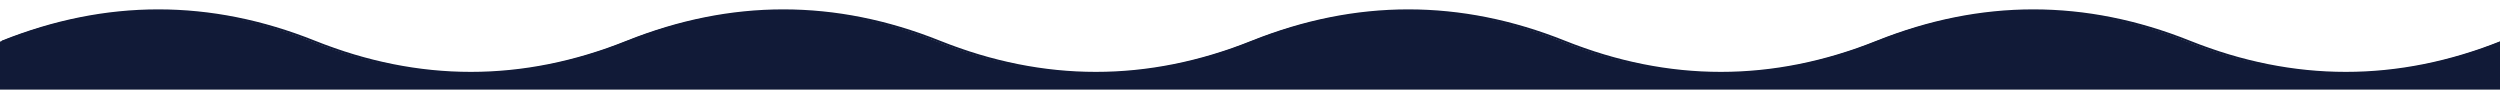
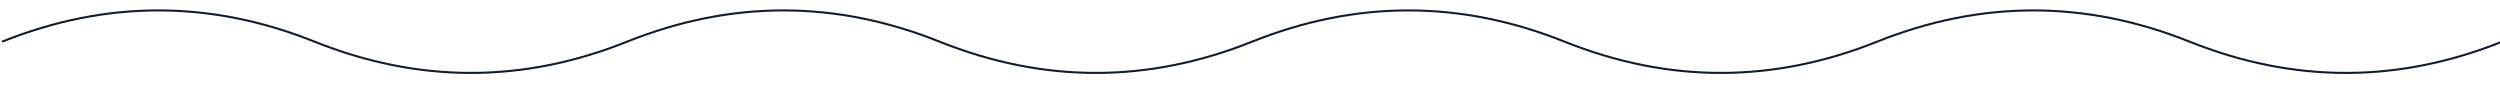
<svg xmlns="http://www.w3.org/2000/svg" class="z-0 absolute top-0 left-0  right-0 bottom-0 text-scheme-background h-full w-full text-scheme-background  " data-color-scheme="secondary" width="100%" height="100%" viewBox="0 0 1200.0 43.0" fill="none">
-   <path d="M1200 20C1150 40 1100 40 1050 20C1000 8.10623e-05 950 7.72476e-05 900 20C850 40 800 40 750 20C700 5.43594e-05 650 5.05447e-05 600 20C550 40 500 40 450 20C400 2.76566e-05 350 2.38419e-05 300 20C250 40 200 40 150 20C100 2.86102e-06 50 -2.86102e-06 2.18557e-05 20L0 43H1200V20Z" fill="#111A37" />
  <path class="shape-divider-stroke" vector-effect="non-scaling-stroke" d="M1201 20C1151 40 1101 40 1051 20C1001 8.10623e-05 951 7.72476e-05 901 20C851 40 801 40 751 20C701 5.43594e-05 651 5.05447e-05 601 20C551 40 501 40 451 20C401 2.76566e-05 351 2.38419e-05 301 20C251 40 201 40 151 20C101 2.86102e-06 51 -2.86102e-06 1 20" stroke="#111A37" />
</svg>